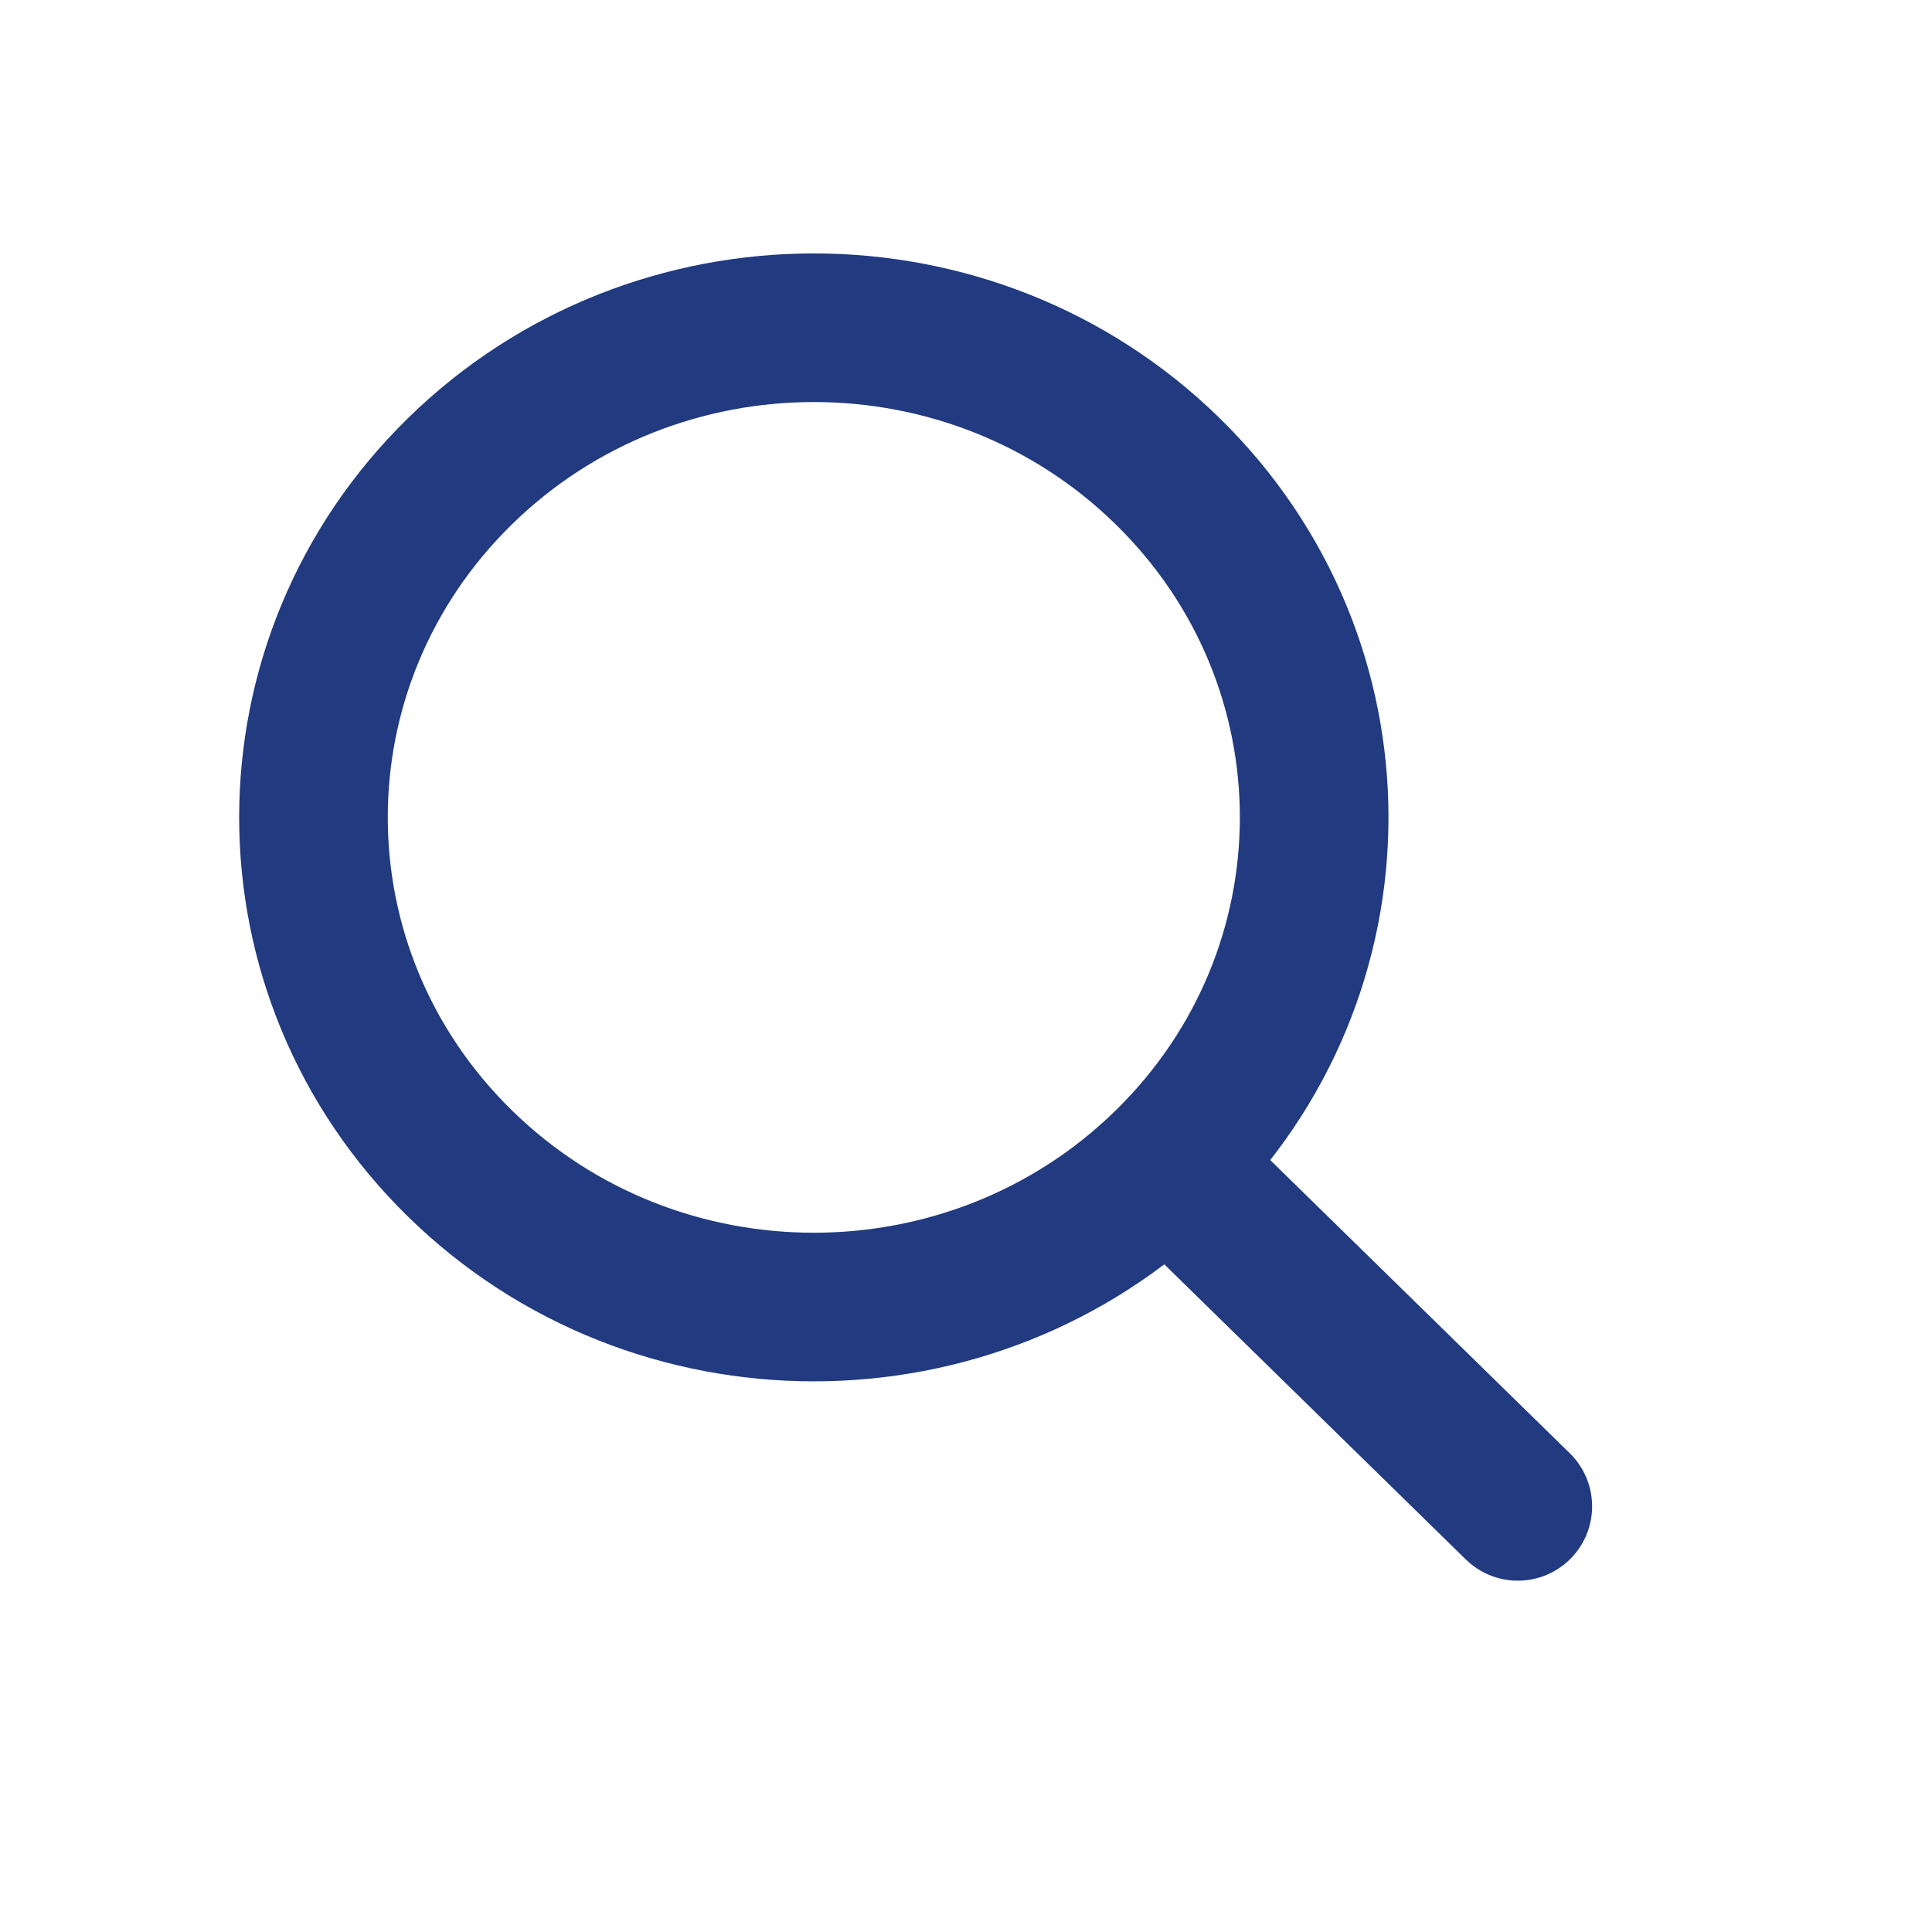
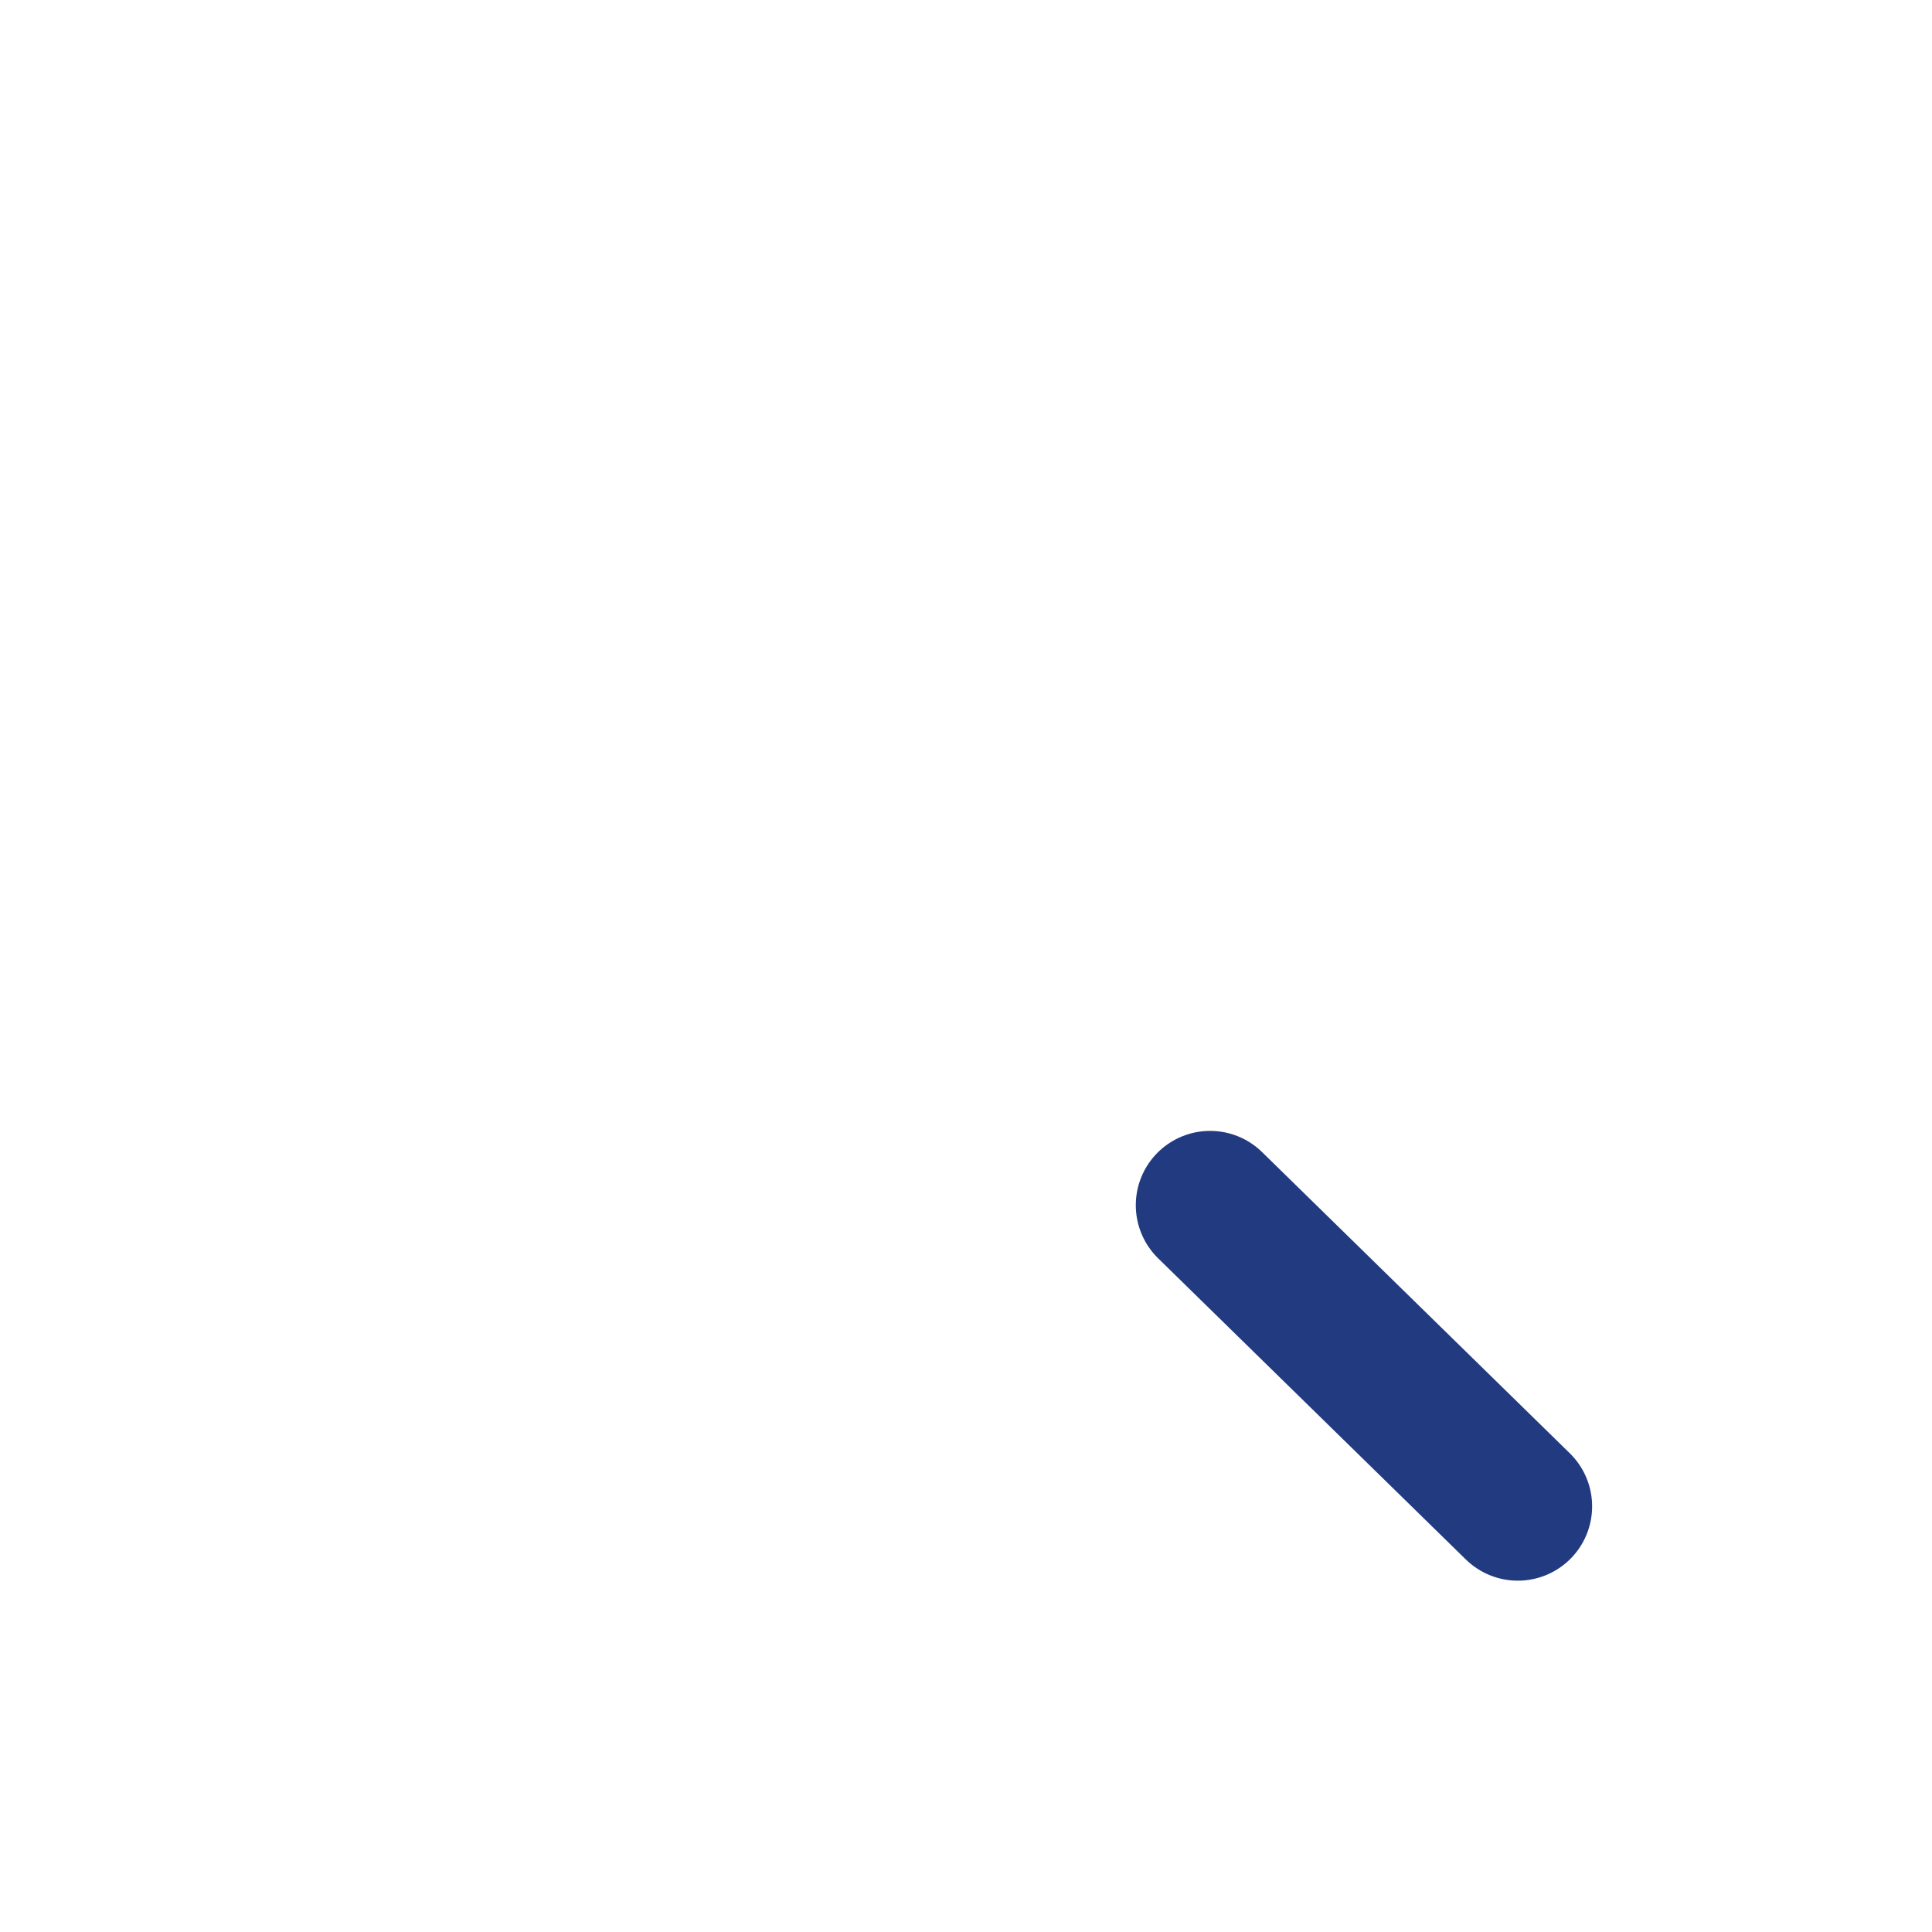
<svg xmlns="http://www.w3.org/2000/svg" width="26" height="26" viewBox="0 0 26 26" fill="none">
-   <path d="M15.713 6.341C18.343 8.914 18.343 13.086 15.713 15.659C13.084 18.233 8.82 18.233 6.191 15.659C3.561 13.086 3.561 8.914 6.191 6.341C8.82 3.767 13.084 3.767 15.713 6.341Z" stroke="#213A80" stroke-width="2" />
  <path d="M16.285 16.219L20.426 20.272" stroke="#213A80" stroke-width="2" stroke-linecap="round" />
</svg>